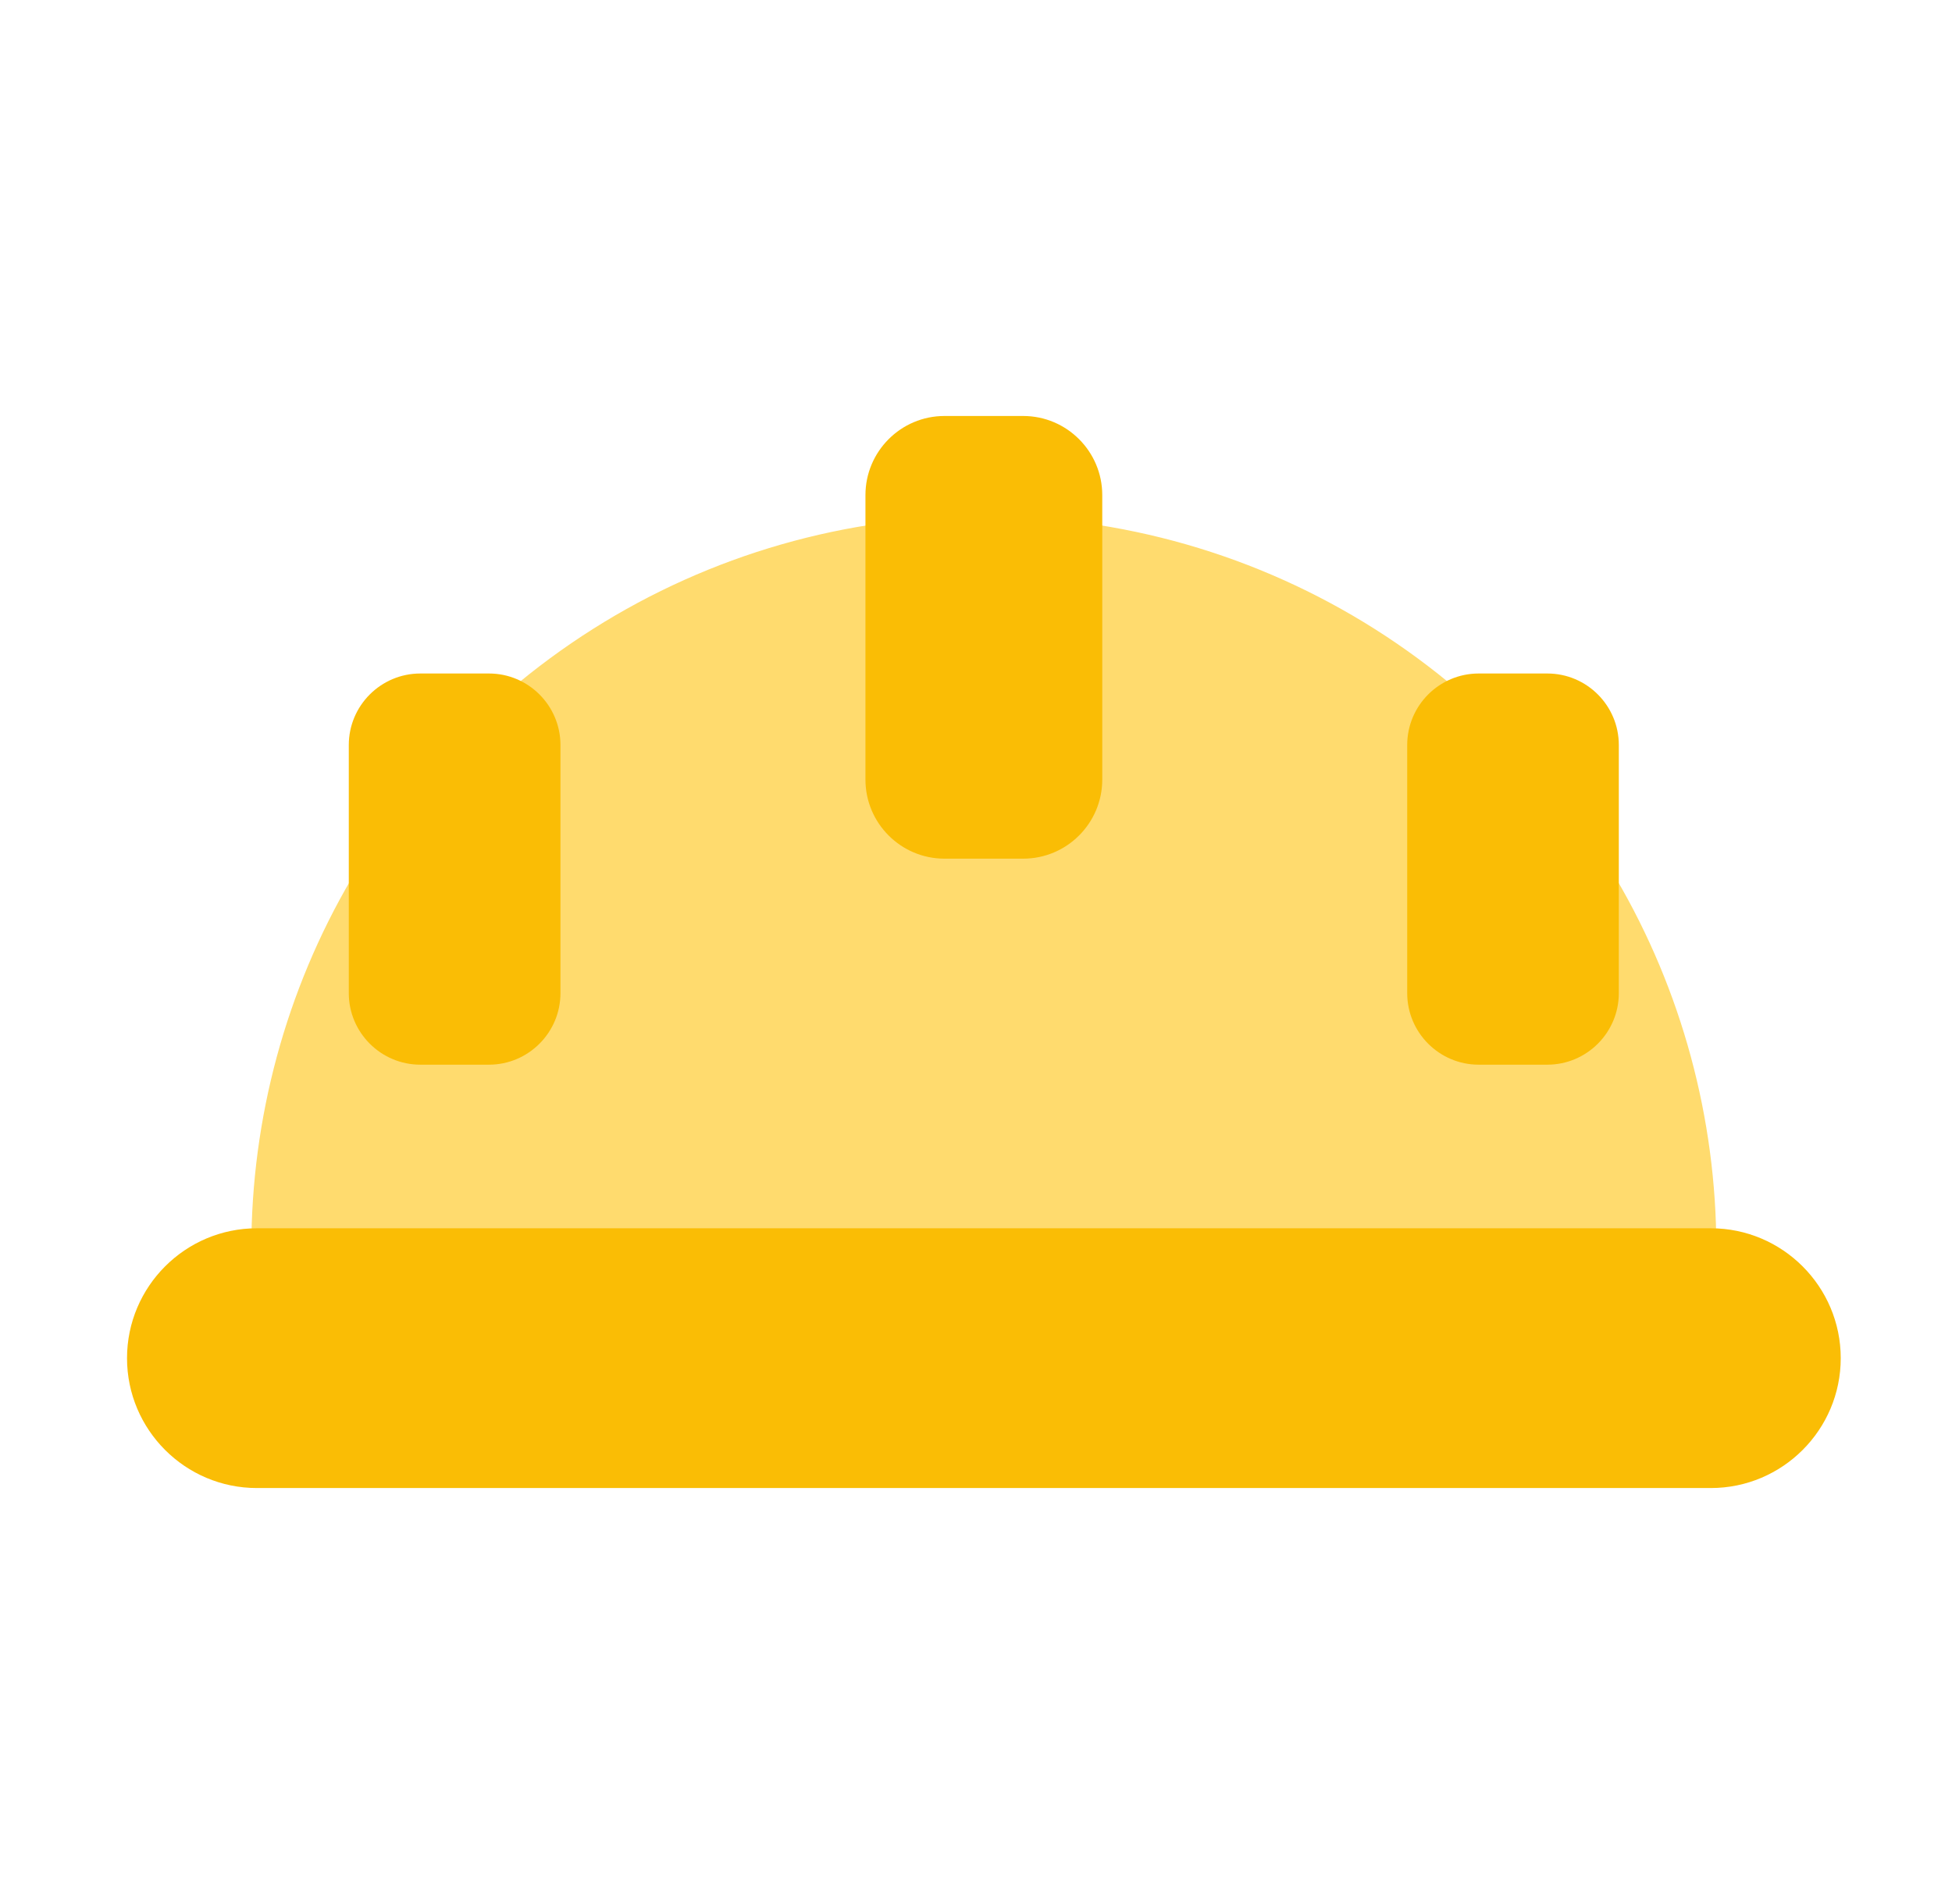
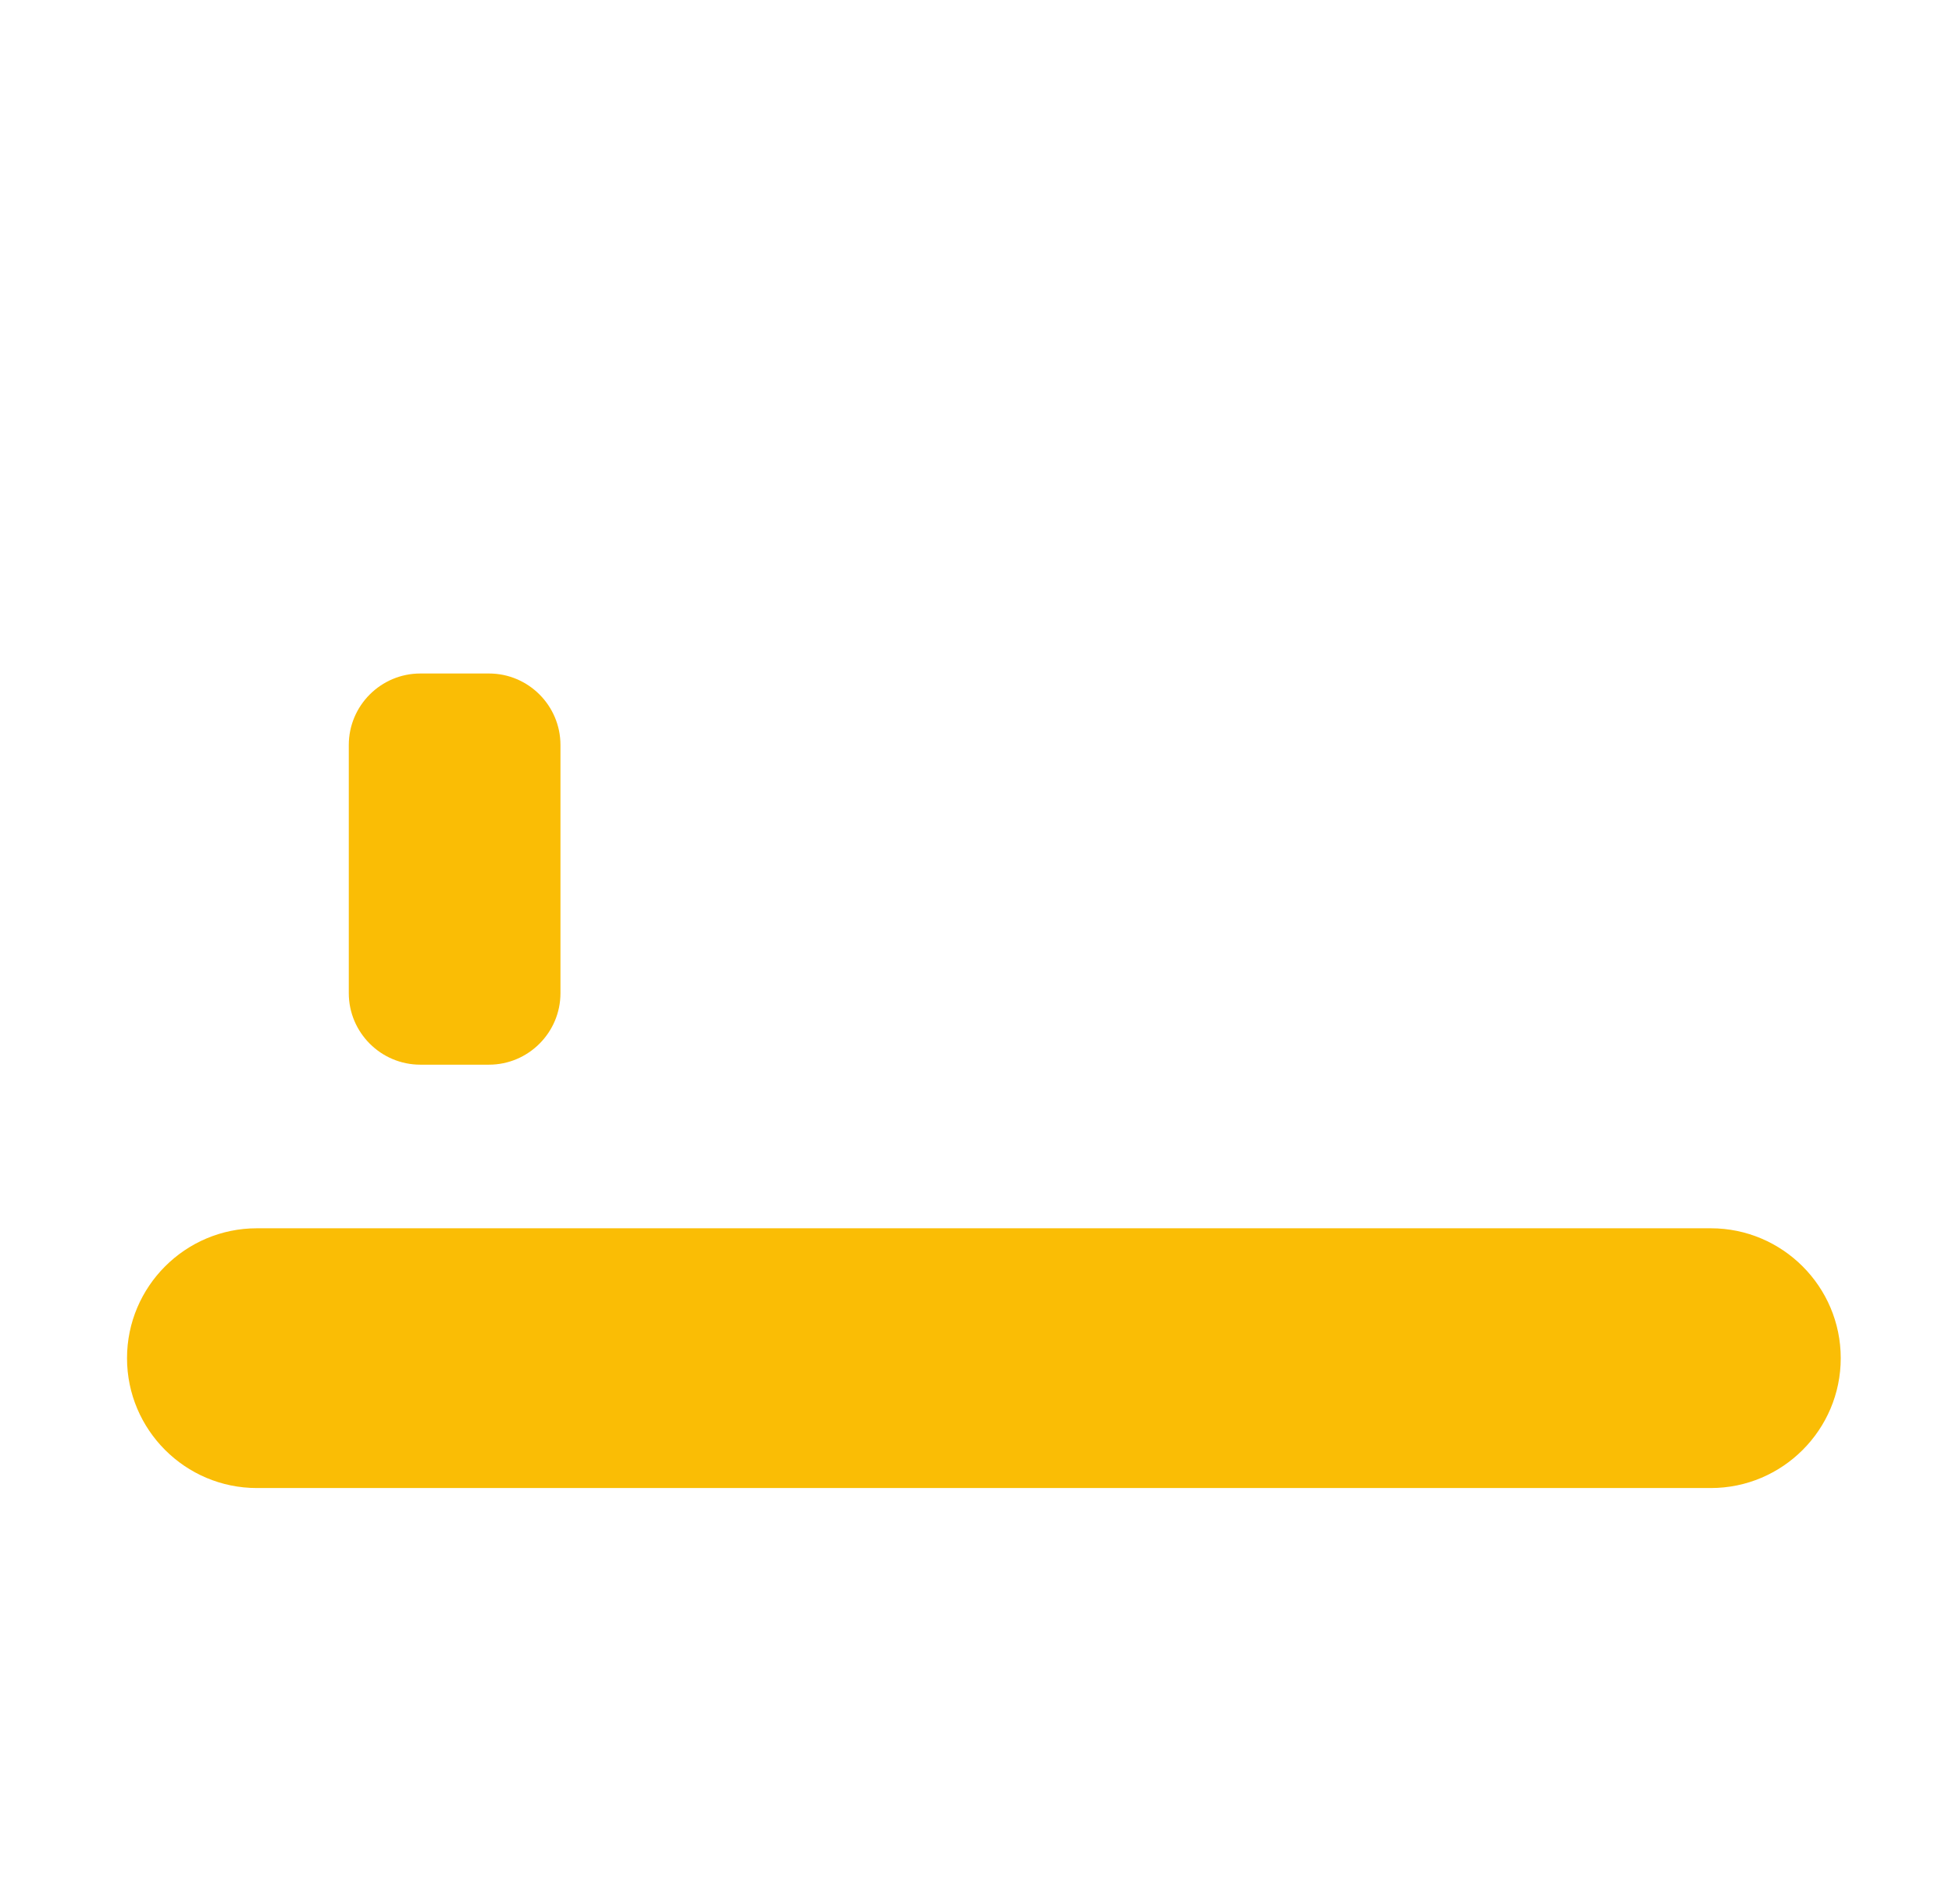
<svg xmlns="http://www.w3.org/2000/svg" width="41" height="40" viewBox="0 0 41 40" fill="none">
  <g clip-path="url(#clip0_2995_14860)">
-     <path fill-rule="evenodd" clip-rule="evenodd" d="M35.628 26.648H5.701C5.468 26.648 5.279 26.46 5.279 26.226C5.279 23.491 6.007 20.804 7.384 18.457C7.48 18.292 7.675 18.213 7.858 18.263C8.042 18.313 8.17 18.48 8.17 18.67V20.864C8.17 21.228 8.465 21.523 8.828 21.523H10.27C10.633 21.523 10.928 21.228 10.928 20.864V15.651C10.928 15.459 10.844 15.277 10.695 15.151C10.602 15.07 10.548 14.953 10.548 14.83C10.548 14.706 10.602 14.589 10.696 14.509C12.932 12.605 15.645 11.387 18.542 10.987C18.662 10.97 18.784 11.006 18.876 11.086C18.968 11.167 19.02 11.283 19.02 11.405V16.378C19.02 16.828 19.387 17.195 19.838 17.195H21.491C21.941 17.195 22.308 16.828 22.308 16.378V11.405C22.308 11.283 22.361 11.167 22.453 11.086C22.544 11.007 22.667 10.97 22.788 10.987C25.685 11.387 28.397 12.605 30.633 14.509C30.727 14.589 30.781 14.706 30.781 14.83C30.782 14.953 30.727 15.07 30.633 15.151C30.485 15.277 30.401 15.46 30.401 15.651V20.864C30.401 21.228 30.696 21.523 31.059 21.523H32.5C32.864 21.523 33.159 21.228 33.159 20.864V18.67C33.159 18.479 33.287 18.313 33.47 18.263C33.655 18.213 33.849 18.292 33.945 18.456C35.322 20.805 36.05 23.492 36.05 26.226C36.05 26.46 35.861 26.648 35.628 26.648Z" fill="#FFDB6E" />
    <path fill-rule="evenodd" clip-rule="evenodd" d="M35.935 31.261H5.395C3.891 31.261 2.668 30.037 2.668 28.533C2.668 27.029 3.891 25.804 5.395 25.804H35.935C37.439 25.804 38.663 27.029 38.663 28.533C38.663 30.037 37.439 31.261 35.935 31.261Z" fill="#FABD05" />
-     <path fill-rule="evenodd" clip-rule="evenodd" d="M21.491 18.039H19.838C18.922 18.039 18.178 17.294 18.178 16.378V10.401C18.178 9.485 18.922 8.739 19.838 8.739H21.491C22.407 8.739 23.152 9.485 23.152 10.401V16.378C23.152 17.294 22.407 18.039 21.491 18.039Z" fill="#FABD05" />
    <path fill-rule="evenodd" clip-rule="evenodd" d="M10.27 22.367H8.829C8 22.367 7.326 21.692 7.326 20.864V15.652C7.326 14.823 8 14.149 8.829 14.149H10.27C11.098 14.149 11.772 14.823 11.772 15.652V20.864C11.772 21.692 11.098 22.367 10.27 22.367Z" fill="#FABD05" />
-     <path fill-rule="evenodd" clip-rule="evenodd" d="M32.5 22.367H31.059C30.23 22.367 29.557 21.692 29.557 20.864V15.652C29.557 14.823 30.23 14.149 31.059 14.149H32.5C33.329 14.149 34.002 14.823 34.002 15.652V20.864C34.002 21.692 33.329 22.367 32.5 22.367Z" fill="#FABD05" />
  </g>
  <defs>
    <clipPath id="clip0_2995_14860">
      <rect width="36" height="36" fill="white" transform="translate(2.666 2)" />
    </clipPath>
  </defs>
</svg>